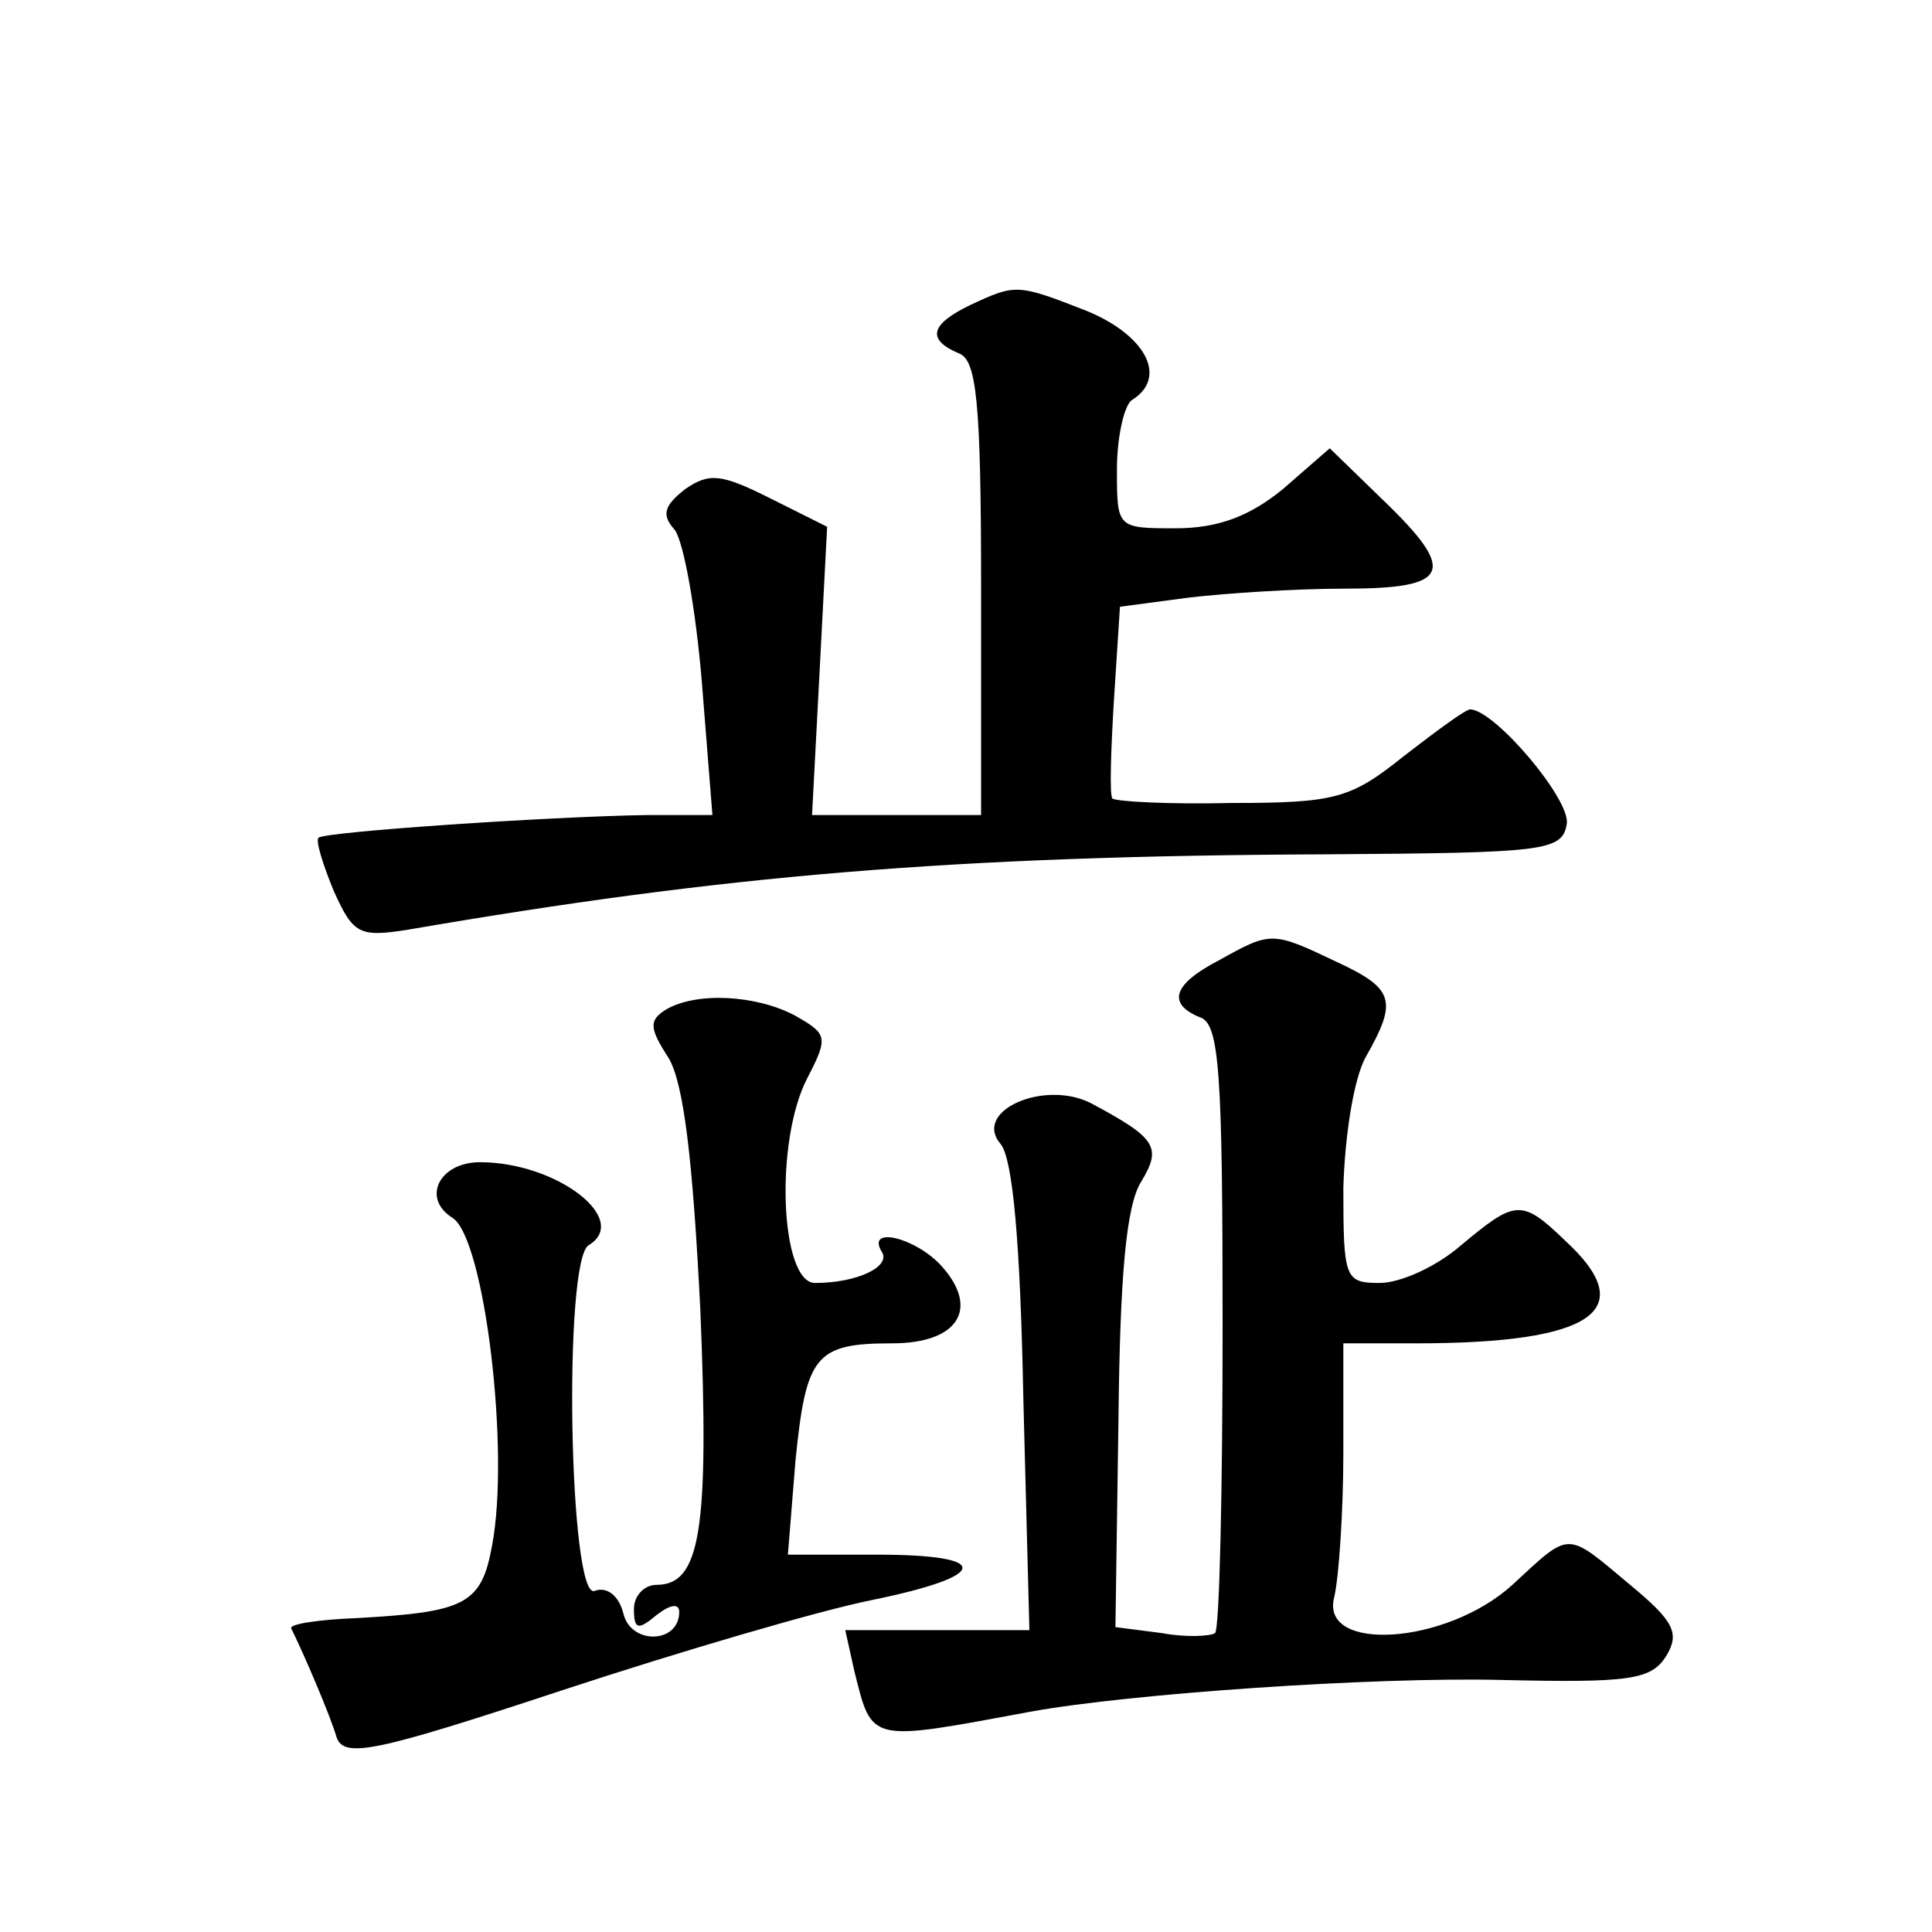
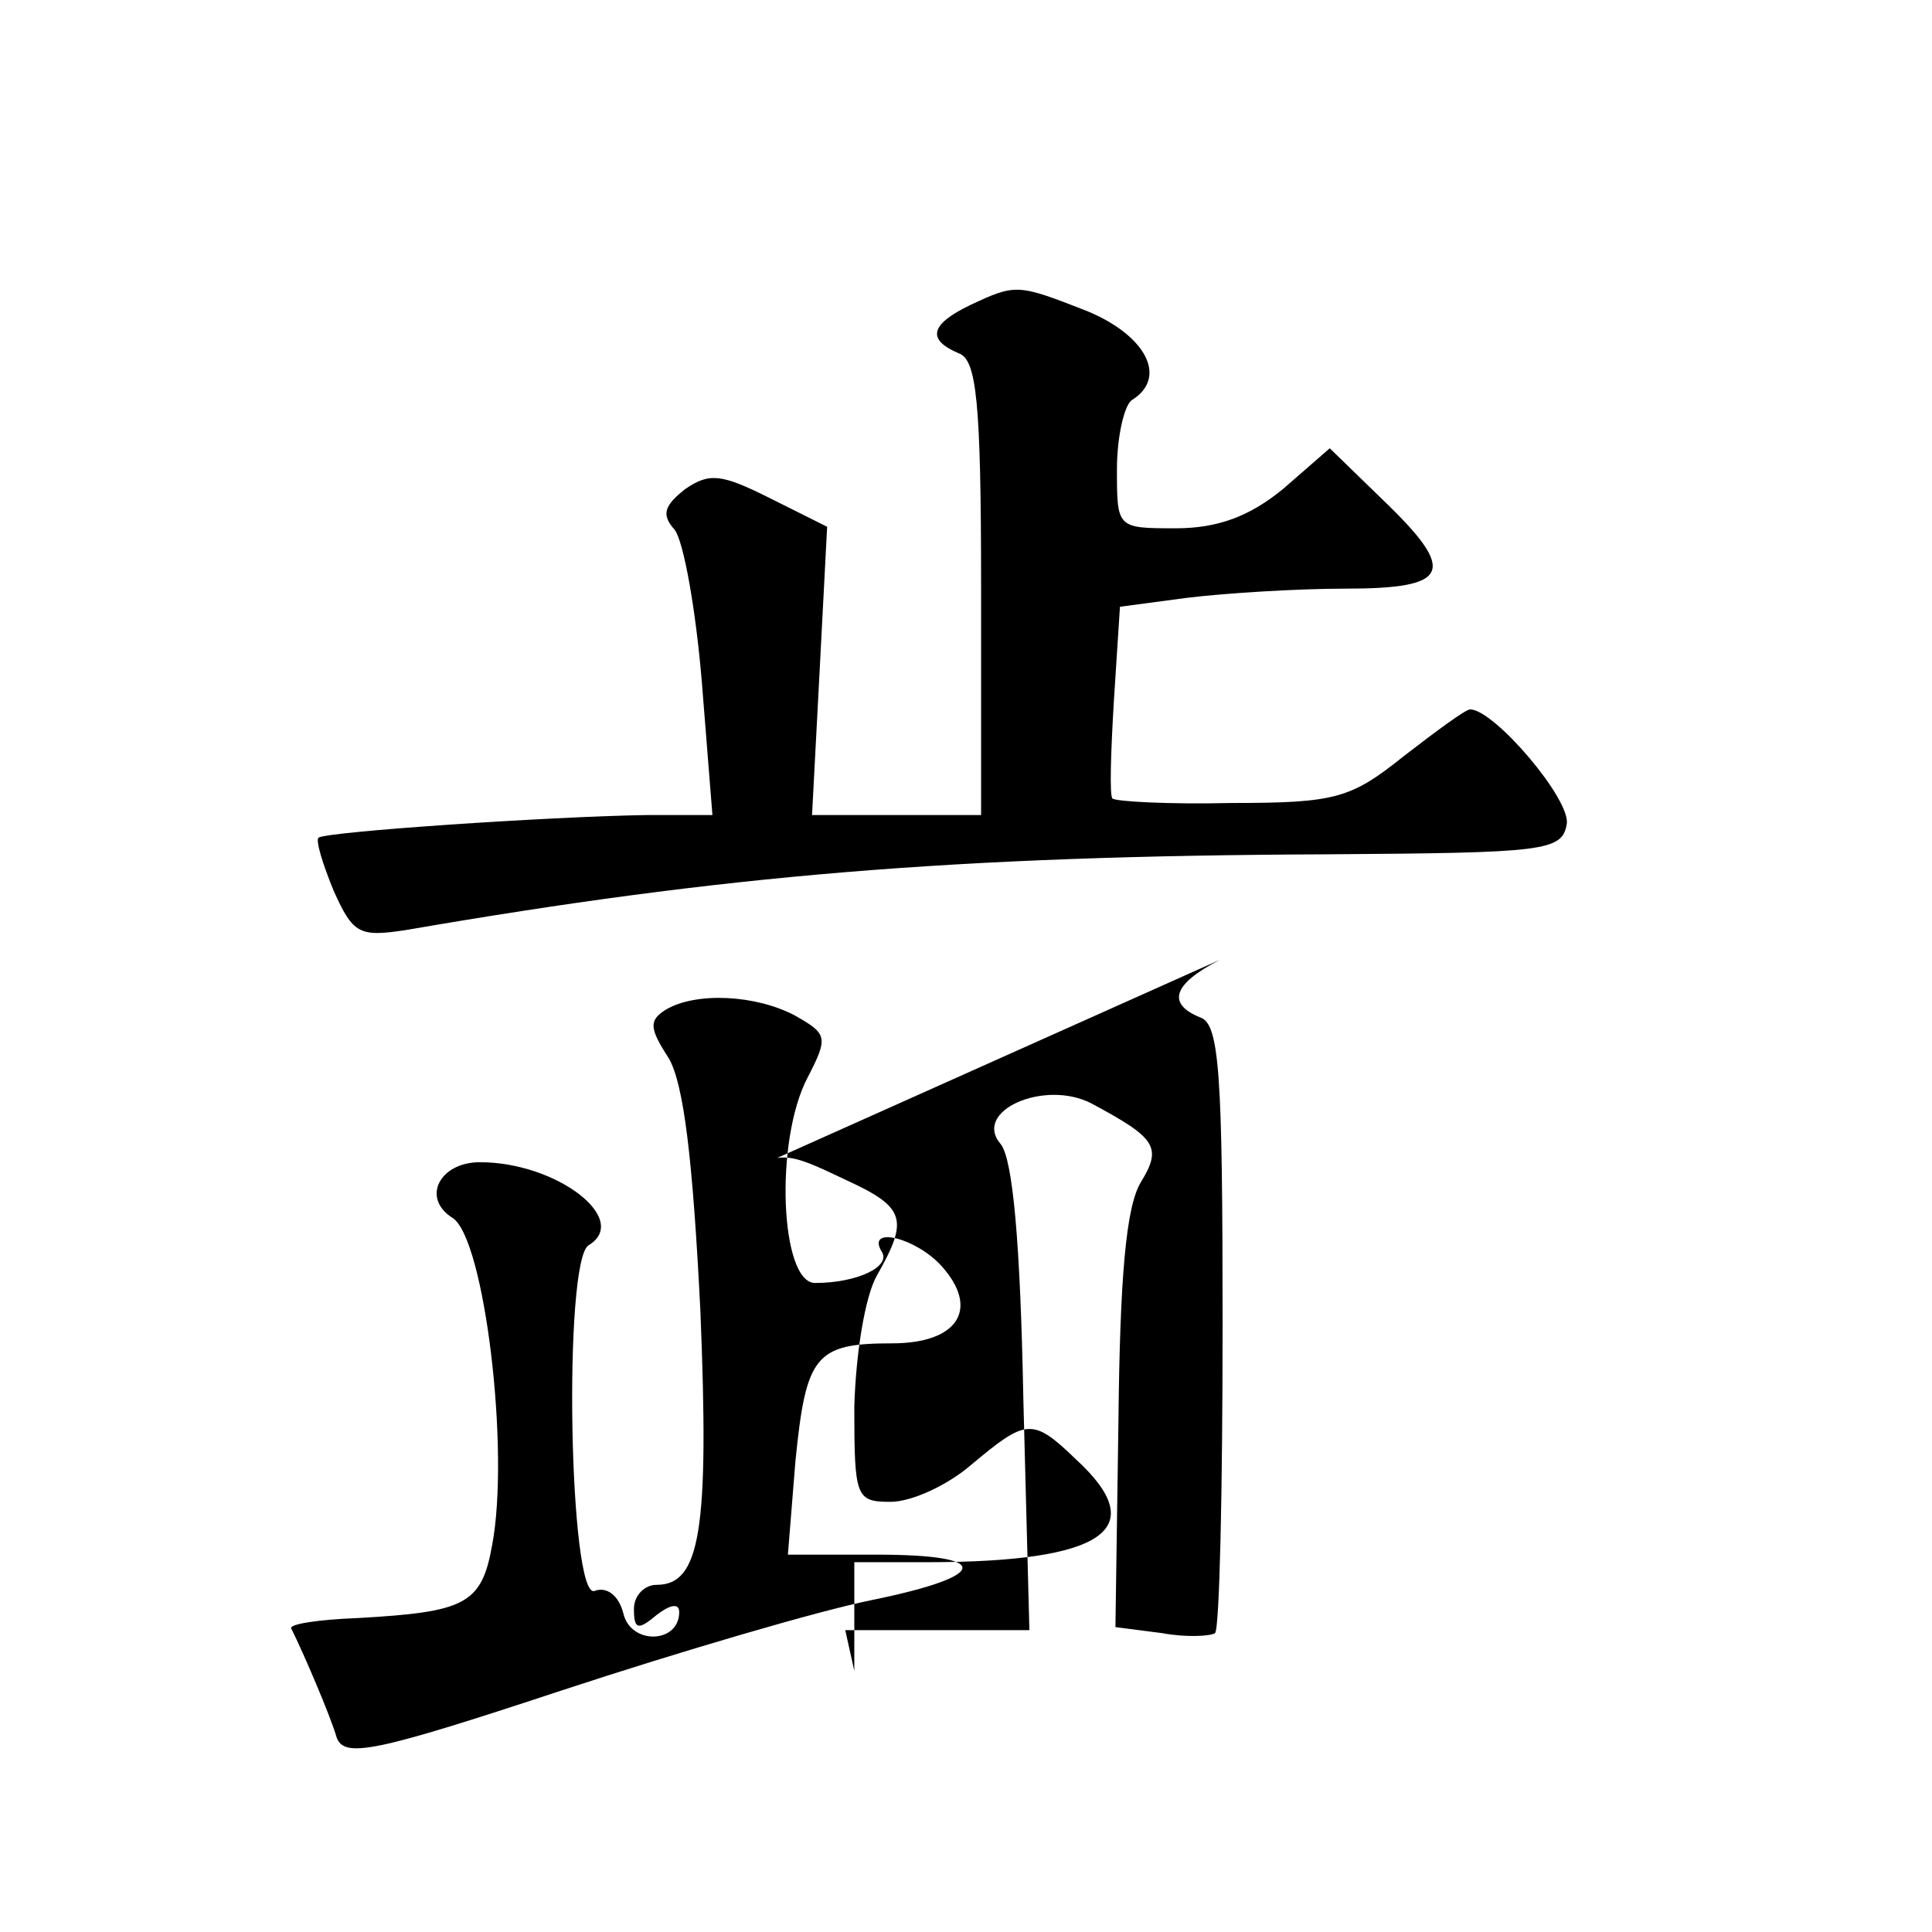
<svg xmlns="http://www.w3.org/2000/svg" version="1.0" width="128pt" height="128pt" viewBox="0 0 128 128" preserveAspectRatio="xMidYMid meet">
  <g transform="translate(0,128) scale(0.1,-0.1)" fill="#0" stroke="none">
-     <path d="M643 1078 c-27 -13 -29 -23 -8 -32 12 -4 15 -31 15 -156 l0 -150 -56 0 -56 0 5 95 5 96 -38 19 c-32 16 -40 17 -56 6 -14 -11 -16 -17 -7 -27 6 -8 14 -53 18 -101 l7 -88 -44 0 c-64 -1 -212 -11 -217 -15 -2 -2 3 -18 10 -35 13 -29 17 -31 49 -26 209 36 360 49 610 50 143 1 155 2 158 20 3 16 -48 76 -64 76 -3 0 -22 -14 -44 -31 -35 -28 -45 -31 -114 -31 -42 -1 -77 1 -79 3 -2 2 -1 32 1 65 l4 62 45 6 c25 3 72 6 104 6 70 0 75 11 25 59 l-35 34 -31 -27 c-22 -18 -43 -26 -71 -26 -39 0 -39 0 -39 39 0 22 5 43 10 46 24 15 9 43 -30 59 -46 18 -47 18 -77 4z M808 644 c-31 -16 -35 -29 -13 -38 13 -4 15 -37 15 -204 0 -109 -2 -201 -5 -204 -3 -2 -19 -3 -35 0 l-31 4 2 137 c1 95 5 142 15 158 14 23 10 29 -33 52 -31 16 -79 -5 -60 -27 8 -10 13 -65 15 -169 l4 -153 -61 0 -61 0 6 -27 c12 -48 9 -47 117 -27 66 12 227 23 311 21 86 -2 100 0 110 16 9 15 5 23 -24 47 -43 36 -39 36 -78 0 -44 -40 -128 -45 -118 -8 3 13 6 56 6 96 l0 72 48 0 c118 0 149 22 99 68 -29 28 -33 27 -69 -3 -16 -14 -40 -25 -54 -25 -23 0 -24 3 -24 63 1 35 7 73 15 87 21 37 19 45 -20 63 -42 20 -43 20 -77 1z M441 611 c-11 -7 -11 -12 2 -32 10 -17 16 -67 21 -167 6 -146 0 -182 -29 -182 -8 0 -15 -7 -15 -16 0 -14 3 -14 15 -4 9 7 15 8 15 2 0 -21 -32 -22 -37 -1 -3 12 -11 18 -19 15 -17 -7 -21 219 -4 229 28 17 -21 55 -72 55 -27 0 -39 -24 -18 -37 21 -14 38 -154 26 -217 -7 -39 -18 -44 -89 -48 -26 -1 -46 -4 -44 -7 8 -16 26 -58 30 -72 5 -14 25 -10 149 31 79 26 171 53 206 60 78 16 80 30 3 30 l-59 0 5 62 c7 70 13 78 64 78 44 0 58 23 33 51 -17 19 -50 27 -40 10 7 -10 -16 -21 -44 -21 -23 0 -27 94 -5 136 14 27 13 29 -8 41 -26 14 -66 16 -86 4z" />
+     <path d="M643 1078 c-27 -13 -29 -23 -8 -32 12 -4 15 -31 15 -156 l0 -150 -56 0 -56 0 5 95 5 96 -38 19 c-32 16 -40 17 -56 6 -14 -11 -16 -17 -7 -27 6 -8 14 -53 18 -101 l7 -88 -44 0 c-64 -1 -212 -11 -217 -15 -2 -2 3 -18 10 -35 13 -29 17 -31 49 -26 209 36 360 49 610 50 143 1 155 2 158 20 3 16 -48 76 -64 76 -3 0 -22 -14 -44 -31 -35 -28 -45 -31 -114 -31 -42 -1 -77 1 -79 3 -2 2 -1 32 1 65 l4 62 45 6 c25 3 72 6 104 6 70 0 75 11 25 59 l-35 34 -31 -27 c-22 -18 -43 -26 -71 -26 -39 0 -39 0 -39 39 0 22 5 43 10 46 24 15 9 43 -30 59 -46 18 -47 18 -77 4z M808 644 c-31 -16 -35 -29 -13 -38 13 -4 15 -37 15 -204 0 -109 -2 -201 -5 -204 -3 -2 -19 -3 -35 0 l-31 4 2 137 c1 95 5 142 15 158 14 23 10 29 -33 52 -31 16 -79 -5 -60 -27 8 -10 13 -65 15 -169 l4 -153 -61 0 -61 0 6 -27 l0 72 48 0 c118 0 149 22 99 68 -29 28 -33 27 -69 -3 -16 -14 -40 -25 -54 -25 -23 0 -24 3 -24 63 1 35 7 73 15 87 21 37 19 45 -20 63 -42 20 -43 20 -77 1z M441 611 c-11 -7 -11 -12 2 -32 10 -17 16 -67 21 -167 6 -146 0 -182 -29 -182 -8 0 -15 -7 -15 -16 0 -14 3 -14 15 -4 9 7 15 8 15 2 0 -21 -32 -22 -37 -1 -3 12 -11 18 -19 15 -17 -7 -21 219 -4 229 28 17 -21 55 -72 55 -27 0 -39 -24 -18 -37 21 -14 38 -154 26 -217 -7 -39 -18 -44 -89 -48 -26 -1 -46 -4 -44 -7 8 -16 26 -58 30 -72 5 -14 25 -10 149 31 79 26 171 53 206 60 78 16 80 30 3 30 l-59 0 5 62 c7 70 13 78 64 78 44 0 58 23 33 51 -17 19 -50 27 -40 10 7 -10 -16 -21 -44 -21 -23 0 -27 94 -5 136 14 27 13 29 -8 41 -26 14 -66 16 -86 4z" />
  </g>
</svg>